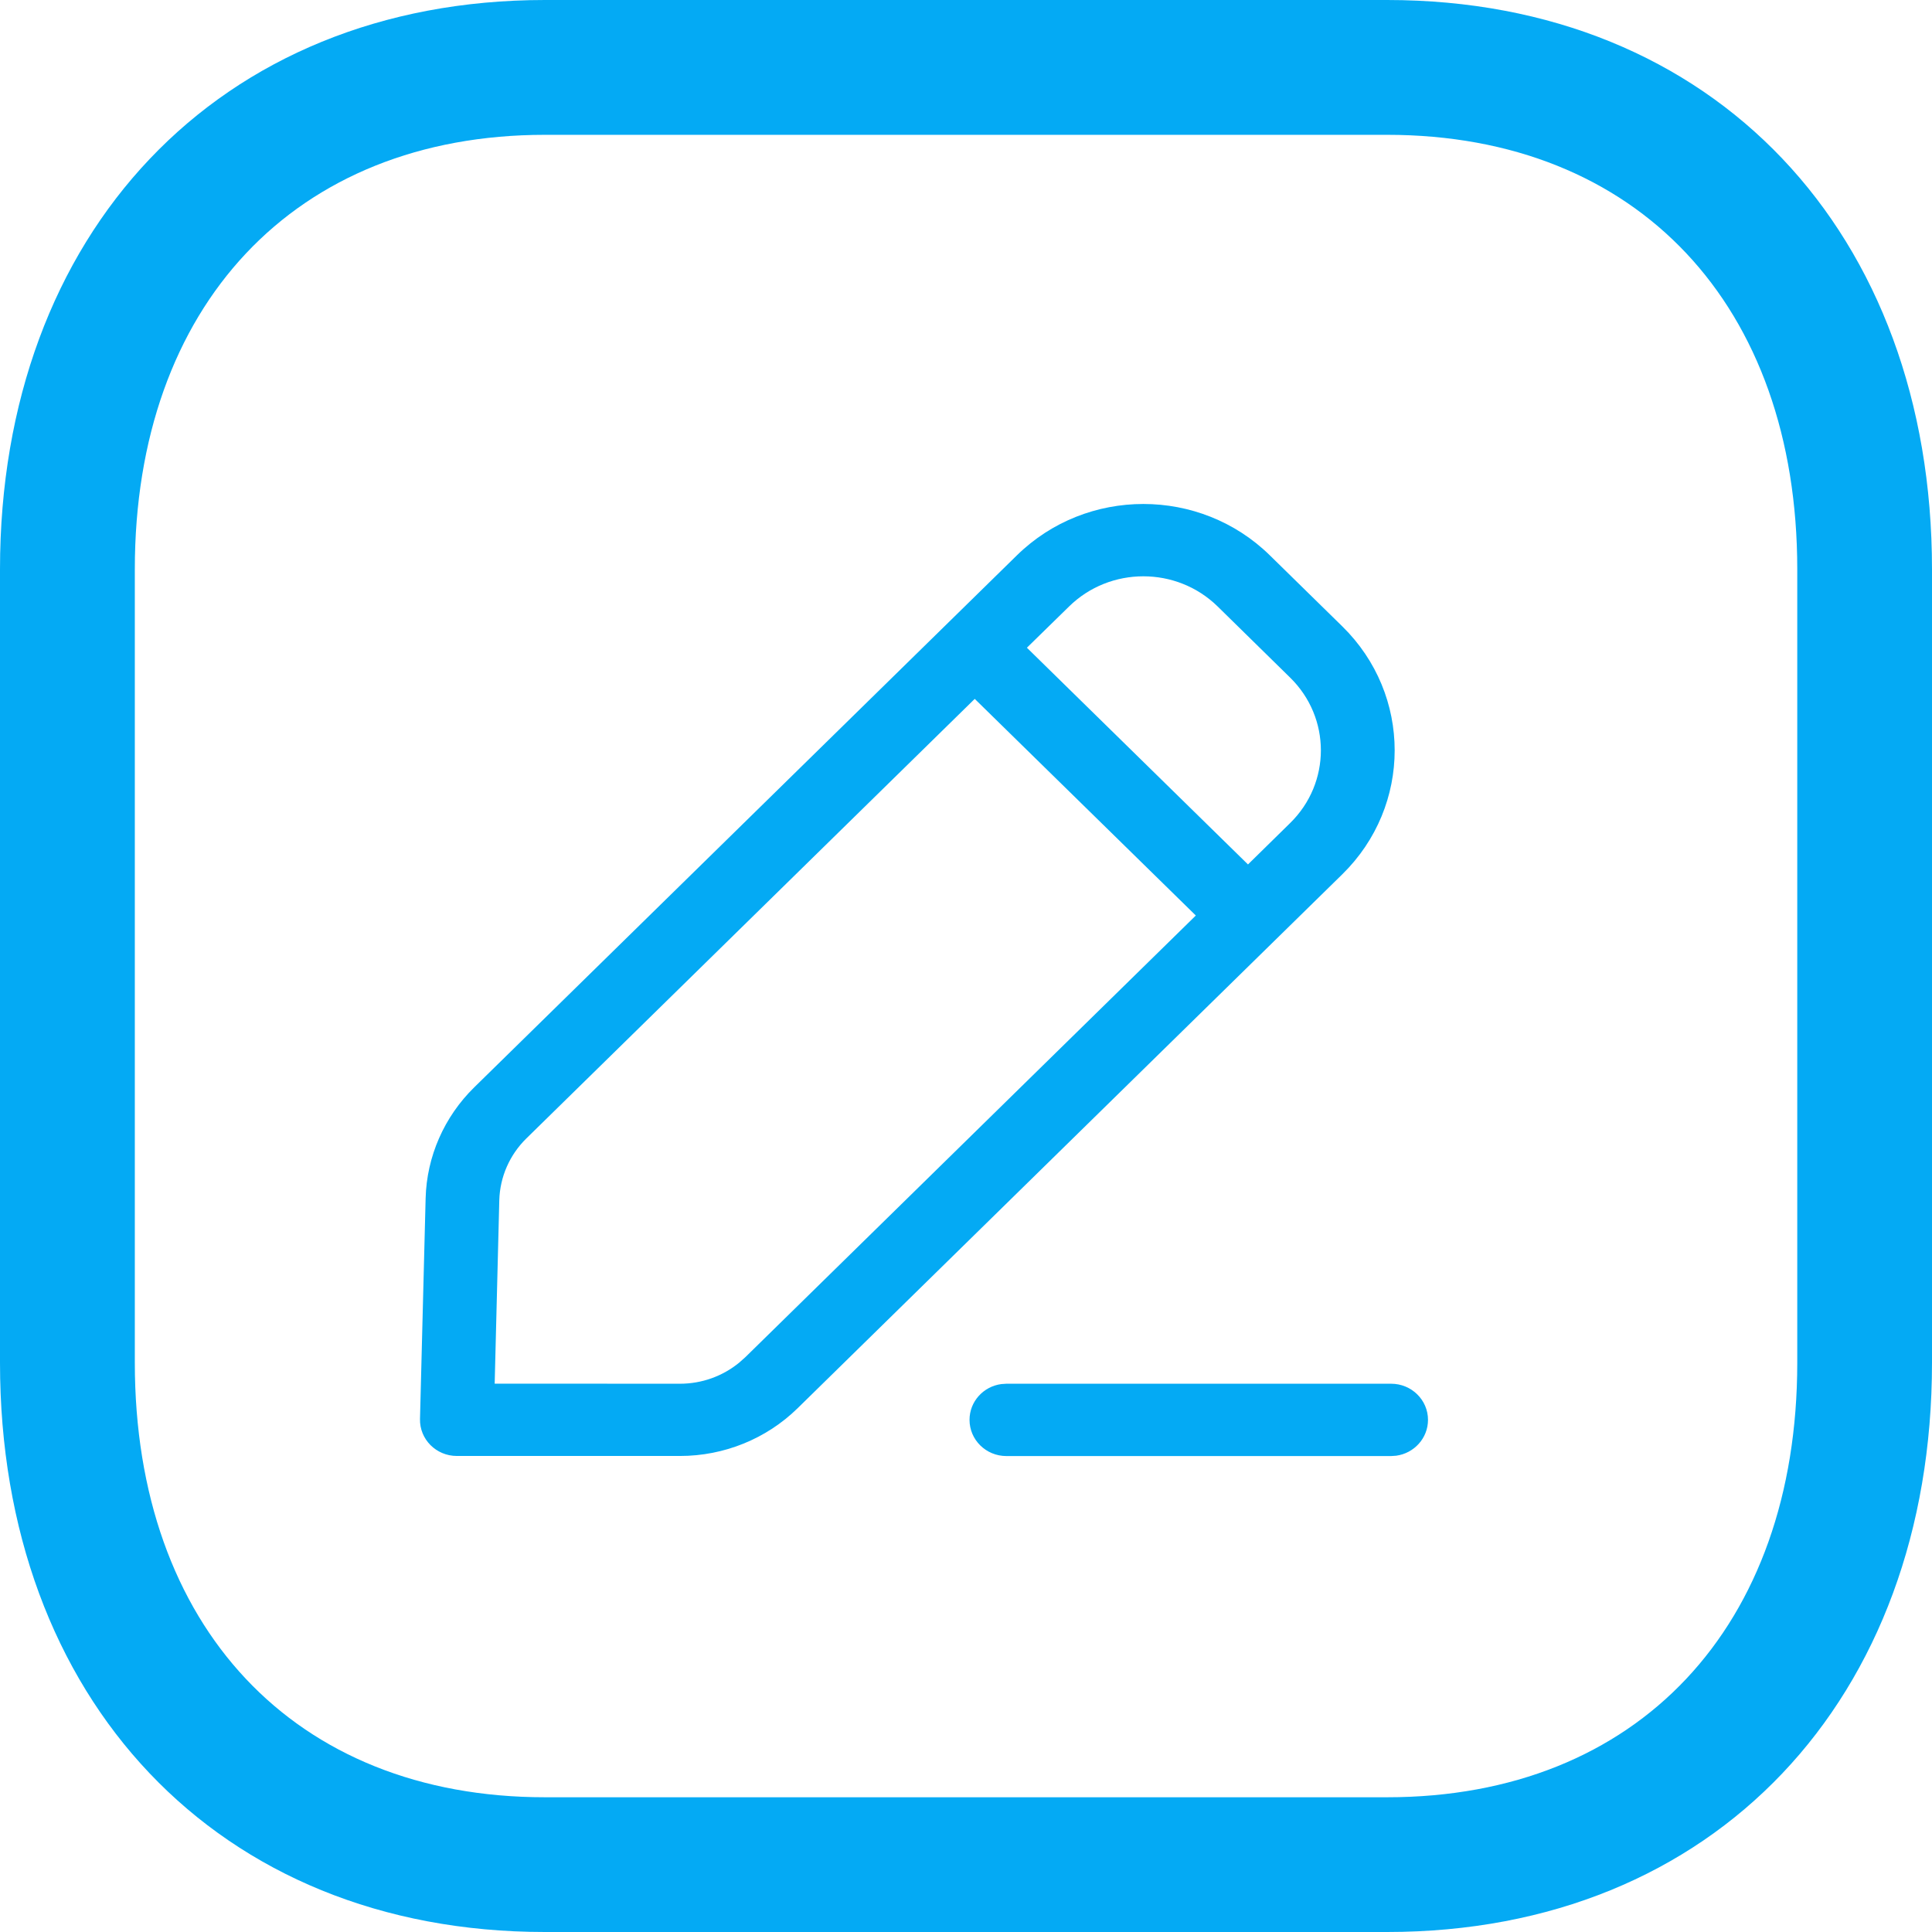
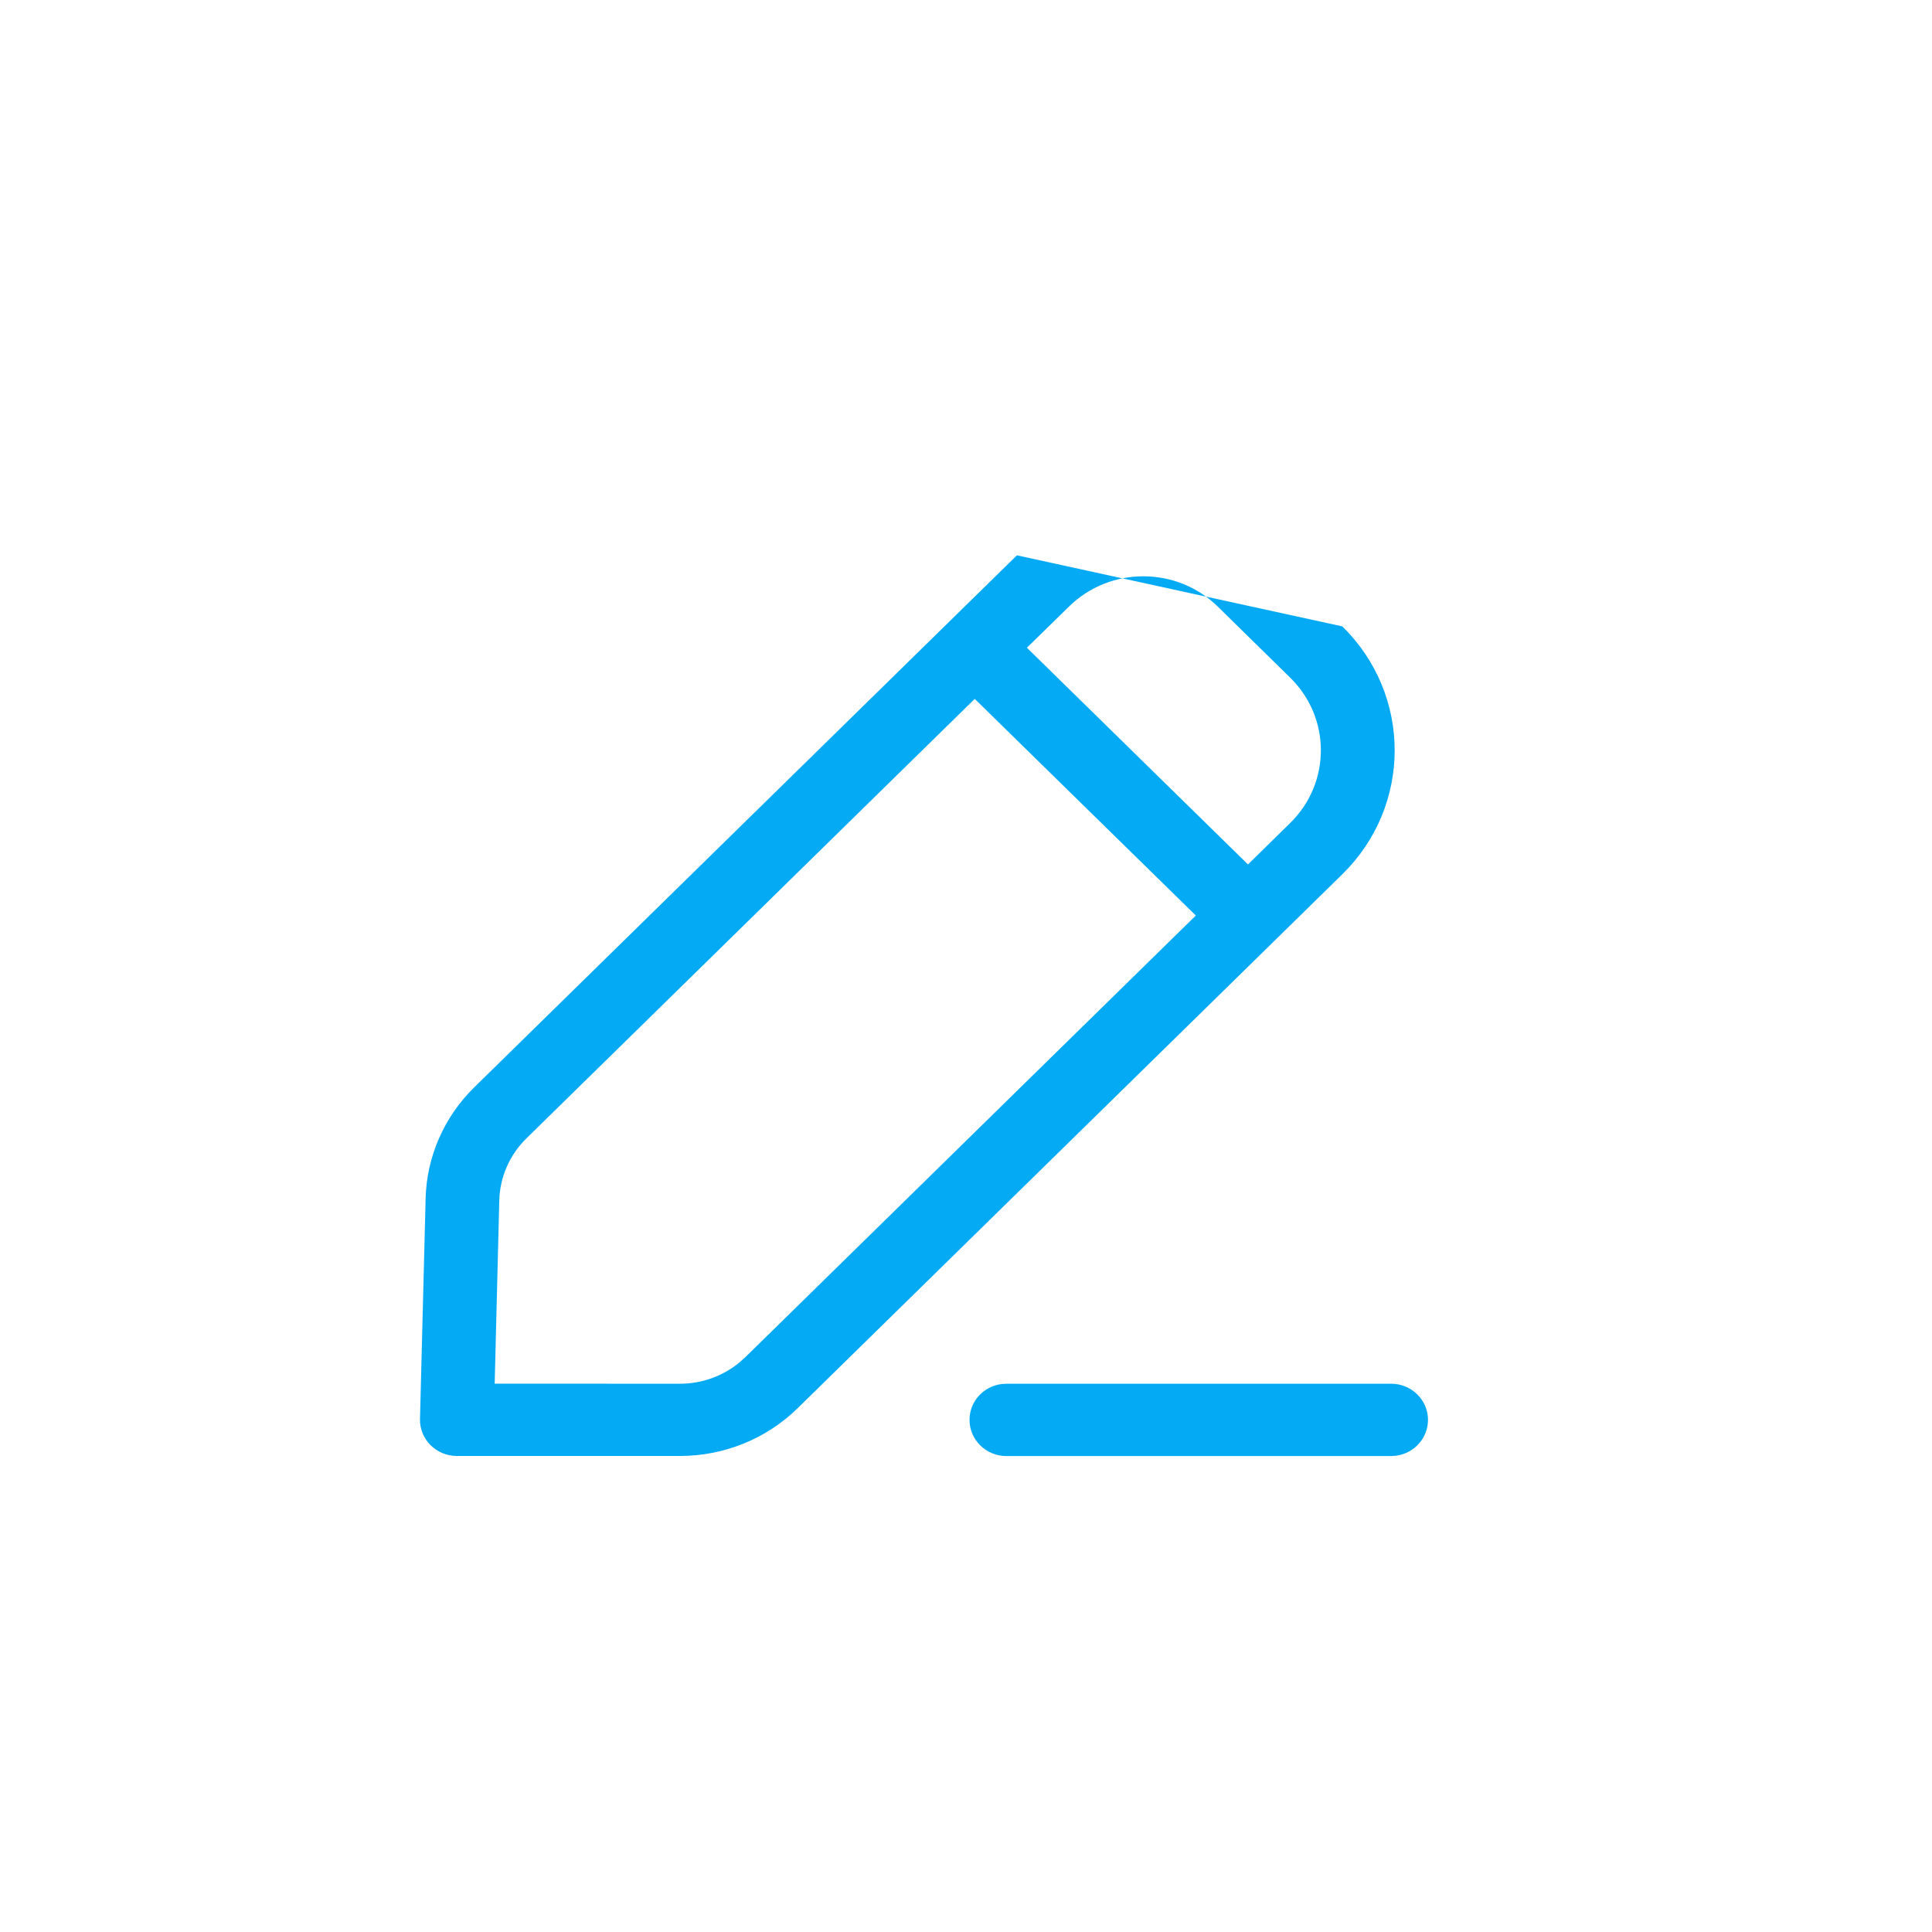
<svg xmlns="http://www.w3.org/2000/svg" width="23" height="23" viewBox="0 0 23 23" fill="none">
-   <path fill-rule="evenodd" clip-rule="evenodd" d="M6.487 0H16.513C20.413 0 23 2.779 23 6.777V16.223C23 20.221 20.413 23 16.513 23H6.487C2.587 23 0 20.221 0 16.223V6.777C0 2.783 2.594 0 6.487 0ZM16.513 1.605H6.488C3.507 1.605 1.605 3.645 1.605 6.777V16.223C1.605 19.36 3.501 21.396 6.488 21.396H16.513C19.5 21.396 21.396 19.36 21.396 16.223V6.777C21.396 3.641 19.5 1.605 16.513 1.605Z" fill="#04AAF4" />
-   <path fill-rule="evenodd" clip-rule="evenodd" d="M5.646 12.944L12.106 6.611C12.937 5.796 14.286 5.796 15.117 6.611L15.98 7.457C16.811 8.272 16.811 9.593 15.98 10.408L9.494 16.766C9.123 17.129 8.62 17.333 8.095 17.333H5.439C5.192 17.333 4.994 17.134 5 16.892L5.067 14.265C5.08 13.768 5.288 13.295 5.646 12.944ZM15.358 8.066L14.496 7.22C14.007 6.741 13.215 6.741 12.727 7.22L12.225 7.711L14.857 10.291L15.358 9.799C15.847 9.321 15.847 8.544 15.358 8.066ZM6.266 13.553L11.604 8.32L14.236 10.899L8.873 16.157L8.801 16.221C8.604 16.383 8.355 16.473 8.095 16.473L5.889 16.472L5.944 14.287C5.952 14.011 6.067 13.748 6.266 13.553ZM17 16.903C17 16.666 16.804 16.473 16.561 16.473H11.981L11.921 16.477C11.707 16.505 11.542 16.685 11.542 16.903C11.542 17.141 11.738 17.334 11.981 17.334H16.561L16.621 17.33C16.835 17.301 17 17.121 17 16.903Z" fill="#04AAF4" />
+   <path fill-rule="evenodd" clip-rule="evenodd" d="M5.646 12.944L12.106 6.611L15.98 7.457C16.811 8.272 16.811 9.593 15.98 10.408L9.494 16.766C9.123 17.129 8.62 17.333 8.095 17.333H5.439C5.192 17.333 4.994 17.134 5 16.892L5.067 14.265C5.08 13.768 5.288 13.295 5.646 12.944ZM15.358 8.066L14.496 7.22C14.007 6.741 13.215 6.741 12.727 7.22L12.225 7.711L14.857 10.291L15.358 9.799C15.847 9.321 15.847 8.544 15.358 8.066ZM6.266 13.553L11.604 8.32L14.236 10.899L8.873 16.157L8.801 16.221C8.604 16.383 8.355 16.473 8.095 16.473L5.889 16.472L5.944 14.287C5.952 14.011 6.067 13.748 6.266 13.553ZM17 16.903C17 16.666 16.804 16.473 16.561 16.473H11.981L11.921 16.477C11.707 16.505 11.542 16.685 11.542 16.903C11.542 17.141 11.738 17.334 11.981 17.334H16.561L16.621 17.33C16.835 17.301 17 17.121 17 16.903Z" fill="#04AAF4" />
</svg>